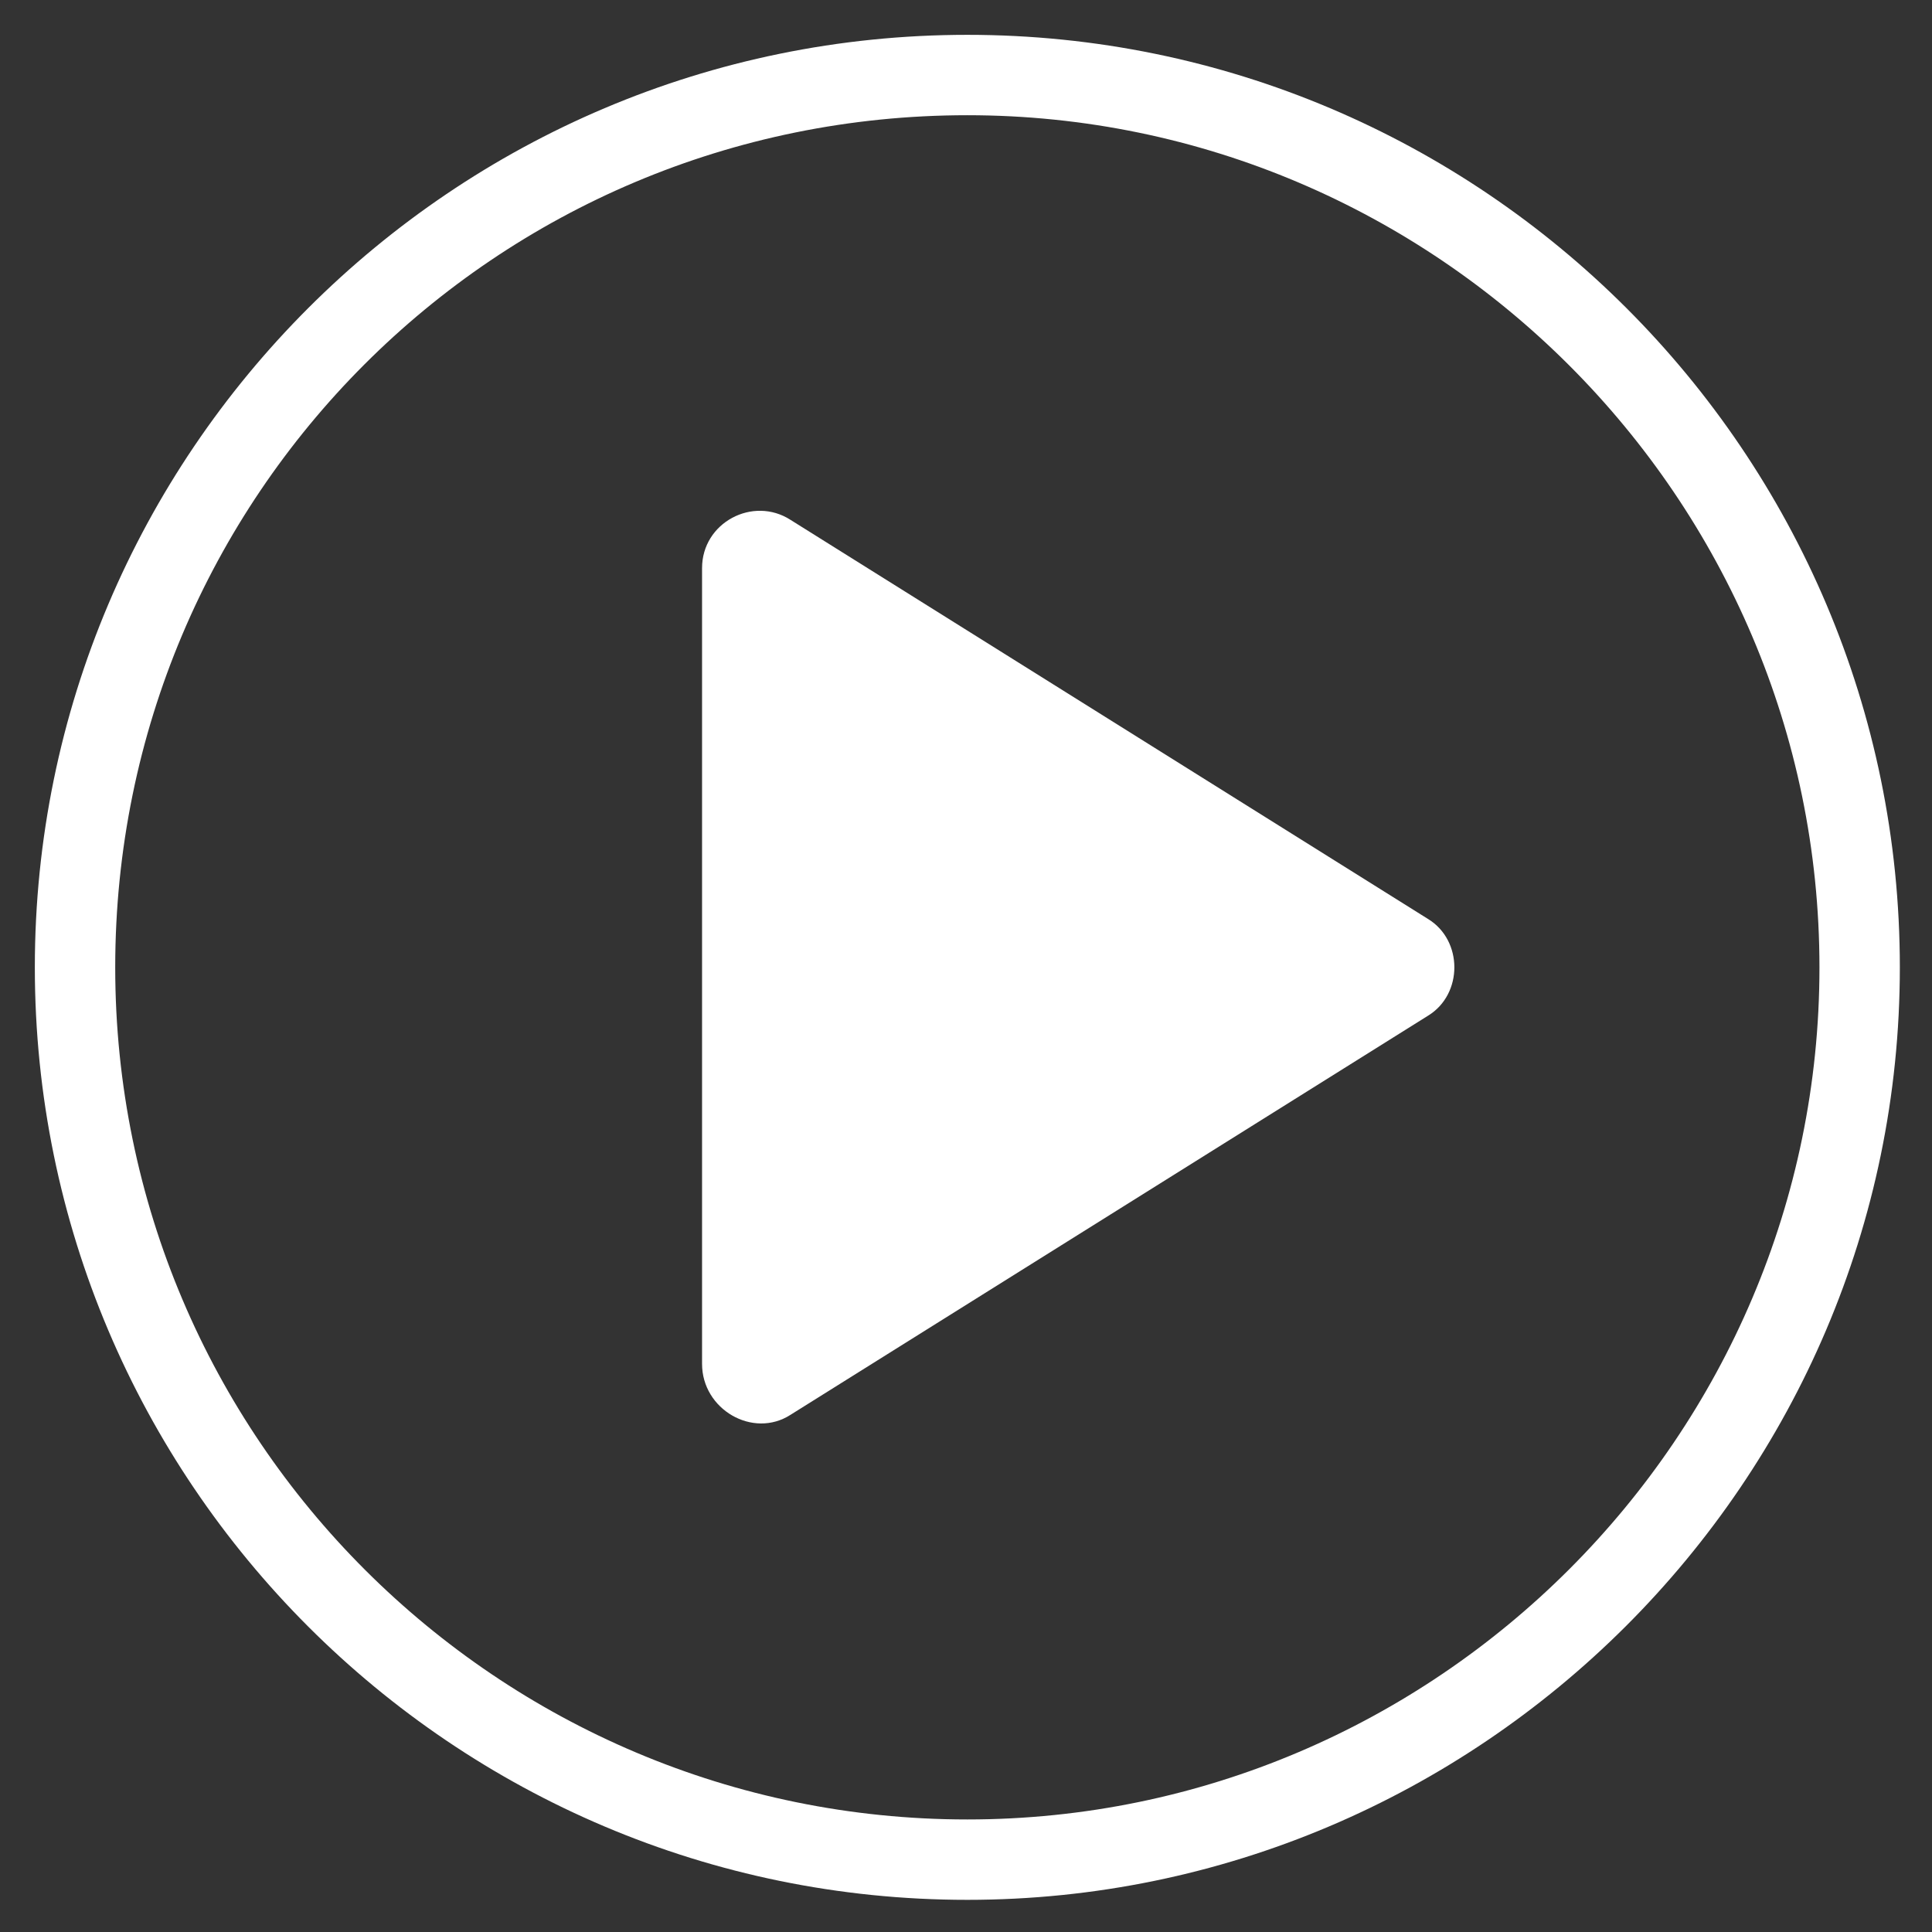
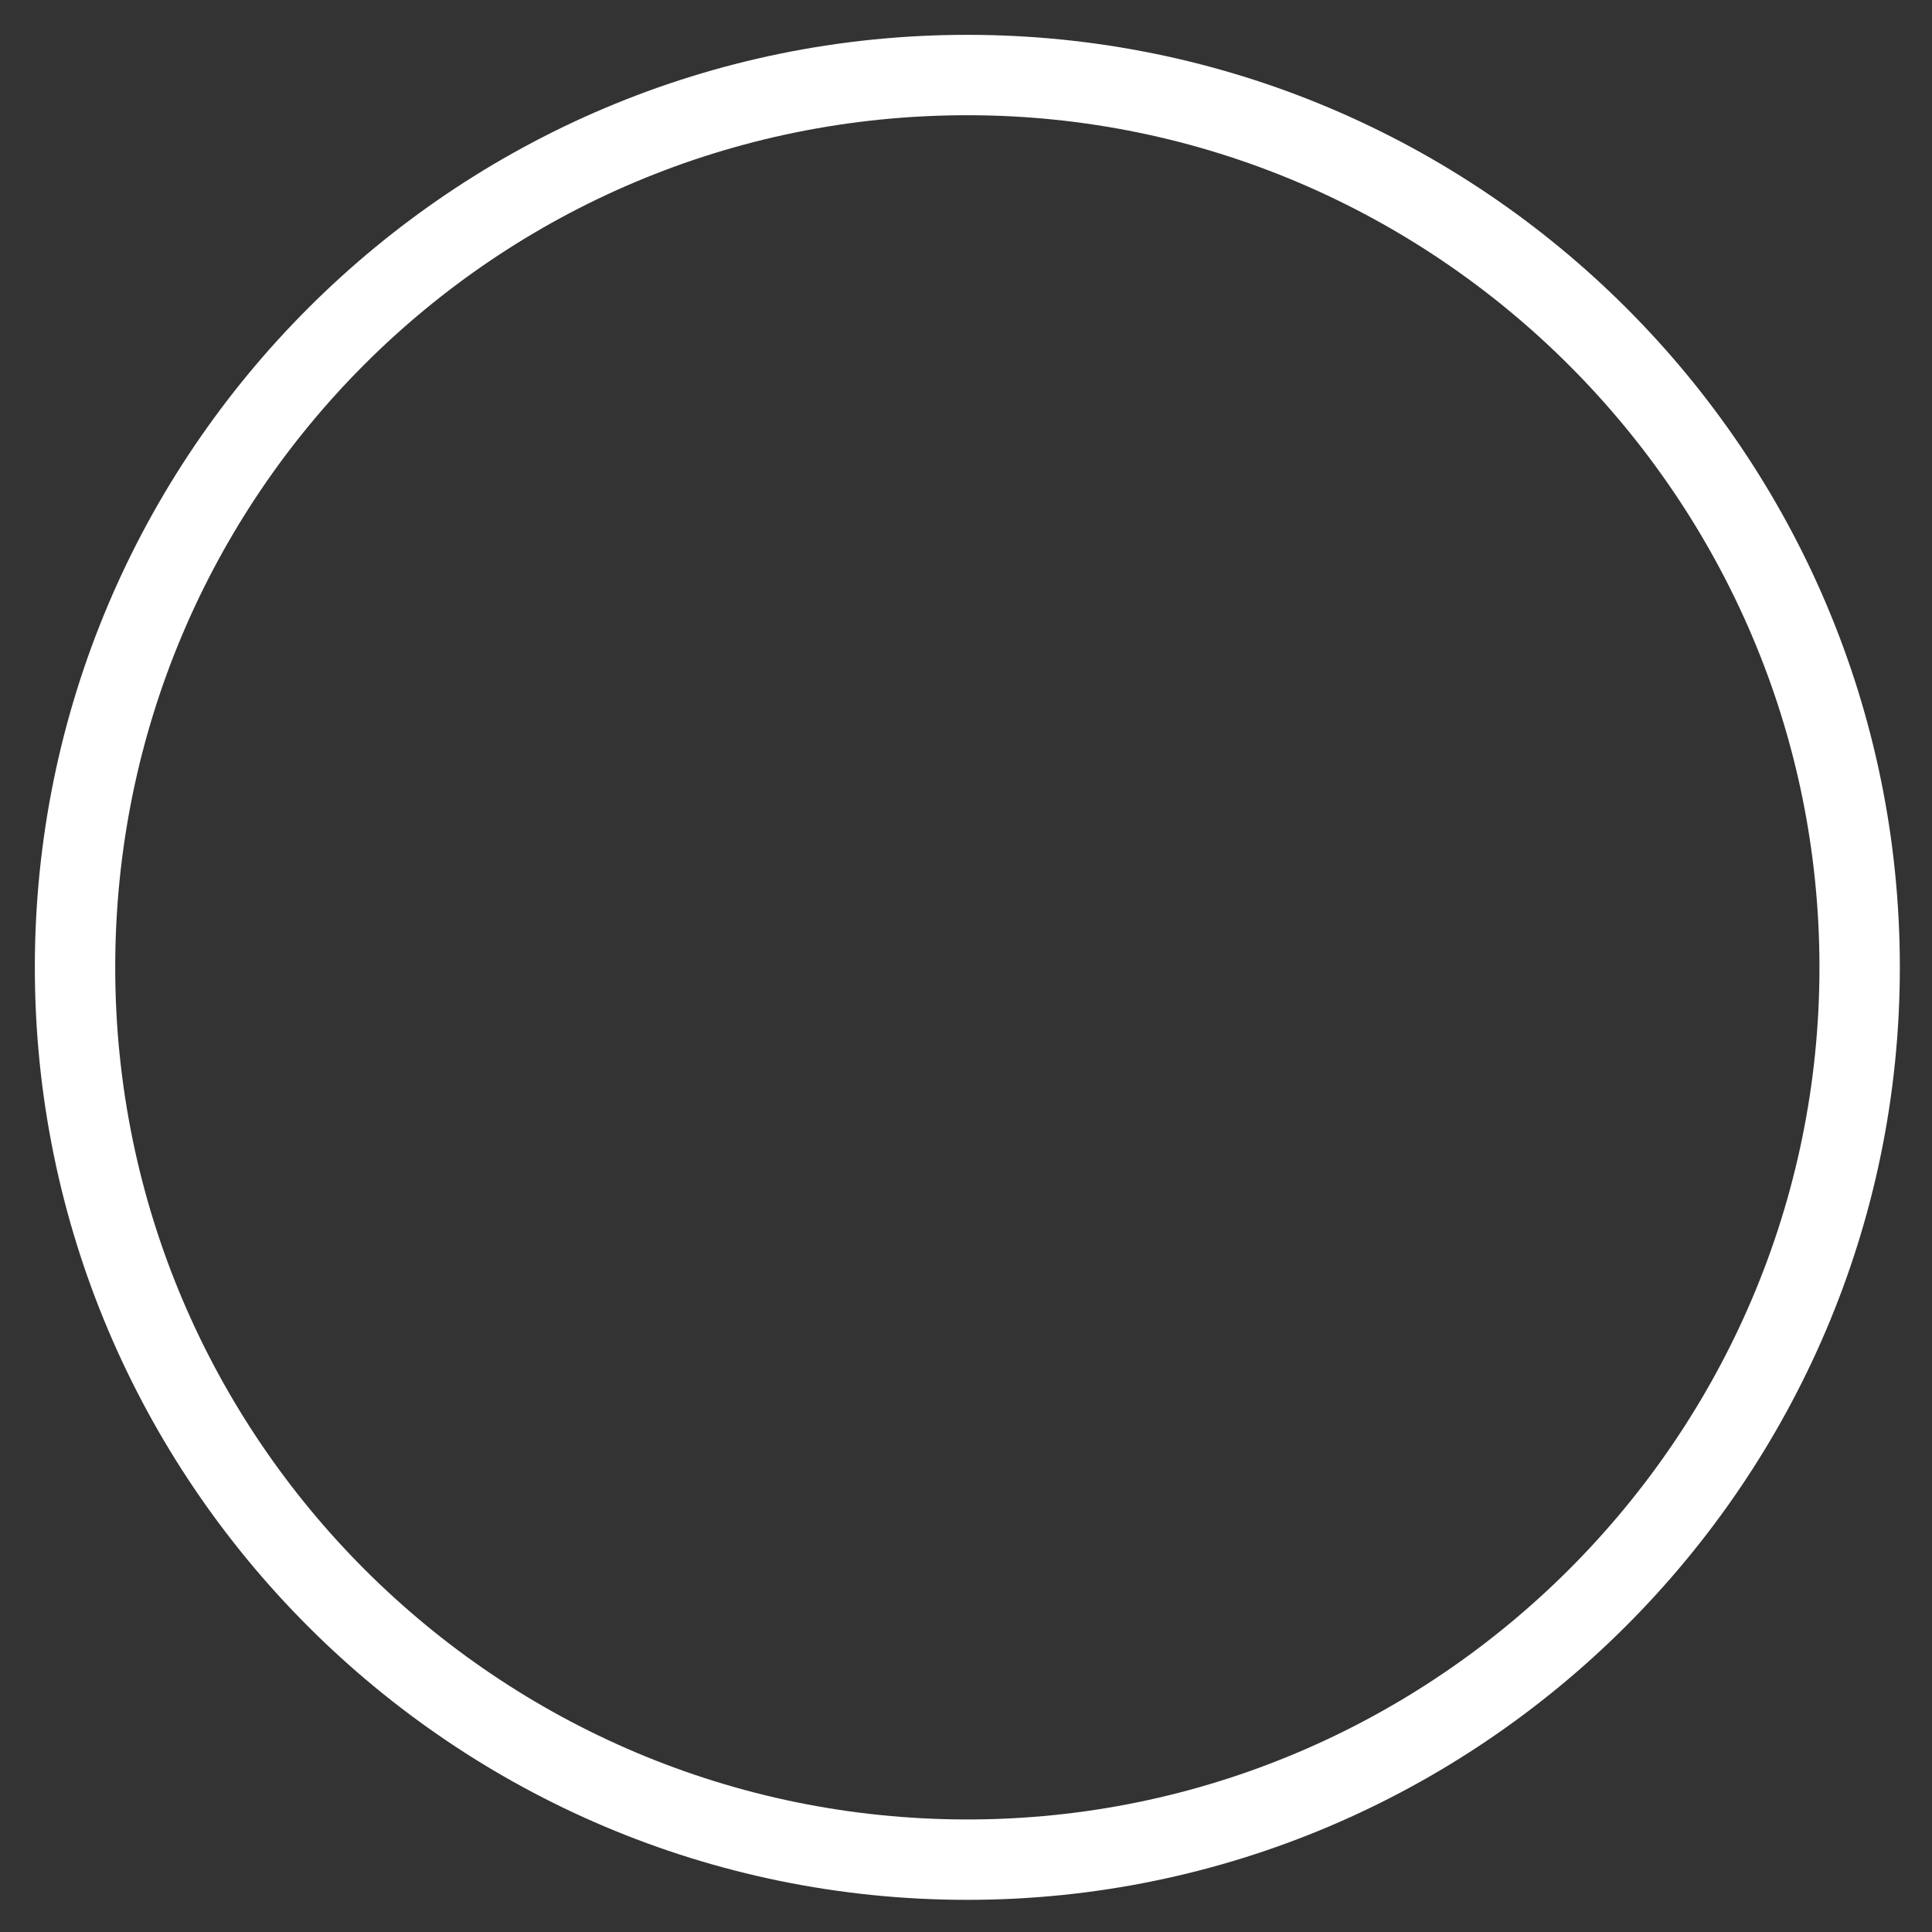
<svg xmlns="http://www.w3.org/2000/svg" version="1.1" x="0px" y="0px" viewBox="0 0 72.1 72.1" style="enable-background:new 0 0 72.1 72.1;" xml:space="preserve">
  <rect x="0" y="0" width="72.1" height="72.1" fill="#333333" stroke="none" />
  <style type="text/css">
	.st0{clip-path:url(#SVGID_2_);}
	.st1{fill:#FFFFFF;}
	.st2{fill:#FDBE16;}
	.st3{fill:#010101;}
	.st4{fill-rule:evenodd;clip-rule:evenodd;fill:#010101;}
	.st5{fill-rule:evenodd;clip-rule:evenodd;fill:#FDBE16;}
	.st6{clip-path:url(#SVGID_6_);}
	.st7{clip-path:url(#SVGID_10_);}
	.st8{clip-path:url(#SVGID_14_);}
	.st9{clip-path:url(#SVGID_18_);}
	.st10{clip-path:url(#SVGID_22_);}
	.st11{clip-path:url(#SVGID_26_);}
	.st12{clip-path:url(#SVGID_30_);}
	.st13{clip-path:url(#SVGID_34_);}
	.st14{clip-path:url(#SVGID_38_);}
	.st15{clip-path:url(#SVGID_42_);}
	.st16{clip-path:url(#SVGID_46_);}
	.st17{clip-path:url(#SVGID_50_);}
	.st18{clip-path:url(#SVGID_54_);}
	.st19{clip-path:url(#SVGID_58_);}
	.st20{opacity:0.4;}
	.st21{fill:none;stroke:#FFFFFF;stroke-miterlimit:10;}
	.st22{clip-path:url(#SVGID_62_);}
	.st23{clip-path:url(#SVGID_66_);}
	.st24{clip-path:url(#SVGID_70_);}
	.st25{clip-path:url(#SVGID_74_);}
	.st26{clip-path:url(#SVGID_78_);}
	.st27{clip-path:url(#SVGID_82_);}
	.st28{clip-path:url(#SVGID_86_);}
	.st29{clip-path:url(#SVGID_90_);}
	.st30{clip-path:url(#SVGID_94_);}
	.st31{clip-path:url(#SVGID_98_);}
	.st32{clip-path:url(#SVGID_102_);}
	.st33{clip-path:url(#SVGID_106_);}
	.st34{clip-path:url(#SVGID_110_);}
	.st35{clip-path:url(#SVGID_114_);}
	.st36{clip-path:url(#SVGID_118_);}
	.st37{clip-path:url(#SVGID_122_);}
	.st38{clip-path:url(#SVGID_126_);}
	.st39{clip-path:url(#SVGID_130_);}
	.st40{opacity:0.95;fill:#FFFFFF;}
	.st41{opacity:0.3;}
	.st42{fill:none;stroke:#010101;stroke-width:3;stroke-miterlimit:10;}
	.st43{clip-path:url(#SVGID_136_);}
	.st44{clip-path:url(#SVGID_140_);}
	.st45{clip-path:url(#SVGID_144_);}
	.st46{clip-path:url(#SVGID_148_);}
	.st47{clip-path:url(#SVGID_152_);}
	.st48{clip-path:url(#SVGID_156_);}
	.st49{clip-path:url(#SVGID_160_);}
	.st50{clip-path:url(#SVGID_164_);}
	.st51{clip-path:url(#SVGID_168_);}
	.st52{clip-path:url(#SVGID_172_);}
	.st53{clip-path:url(#SVGID_176_);}
	.st54{clip-path:url(#SVGID_180_);}
	.st55{clip-path:url(#SVGID_184_);}
	.st56{clip-path:url(#SVGID_188_);}
	.st57{clip-path:url(#SVGID_192_);}
	.st58{clip-path:url(#SVGID_196_);}
	.st59{clip-path:url(#SVGID_200_);}
	.st60{clip-path:url(#SVGID_204_);}
	.st61{fill:none;stroke:#FFFFFF;stroke-width:2;stroke-miterlimit:10;}
	.st62{fill:none;stroke:#FFFFFF;stroke-width:3;stroke-miterlimit:10;}
	.st63{fill:none;stroke:#FBBD19;stroke-width:2;stroke-miterlimit:10;}
	.st64{fill:none;stroke:#000000;stroke-width:2;stroke-miterlimit:10;}
	.st65{clip-path:url(#SVGID_216_);}
	.st66{fill:#F16A76;}
	.st67{opacity:0.8;}
	.st68{fill:#F47621;}
	.st69{fill:#169DCE;}
	.st70{fill:#CE2028;}
	.st71{fill:#2BBCB2;}
	.st72{fill:none;stroke:#FDBE16;stroke-width:3;stroke-miterlimit:10;}
	.st73{clip-path:url(#SVGID_228_);}
	.st74{clip-path:url(#SVGID_232_);}
	.st75{opacity:0.2;}
	.st76{opacity:0.2;fill:none;stroke:#000000;stroke-width:2;stroke-miterlimit:10;}
	.st77{clip-path:url(#SVGID_236_);}
	.st78{clip-path:url(#SVGID_240_);}
	.st79{clip-path:url(#SVGID_244_);}
	.st80{fill:#9CCB3C;}
	.st81{opacity:0.1;}
	.st82{clip-path:url(#SVGID_248_);}
	.st83{fill:none;stroke:#000000;stroke-miterlimit:10;}
	.st84{opacity:0.5;}
	.st85{fill:none;stroke:#010101;stroke-miterlimit:10;}
	.st86{opacity:0.8;fill:none;stroke:#000000;stroke-miterlimit:10;}
</style>
  <g id="Layer_1">
    <g>
-       <path class="st1" d="M29.5,52.8l23.8-14.9c1.3-0.8,1.3-2.8,0-3.6L29.5,19.4c-1.4-0.9-3.3,0.1-3.3,1.8v29.7    C26.2,52.6,28.1,53.7,29.5,52.8z" />
-     </g>
+       </g>
    <g>
      <path class="st1" d="M36.1,70.9c-19.2,0-34.8-15.6-34.8-34.8S16.9,1.3,36.1,1.3s34.8,15.6,34.8,34.8S55.2,70.9,36.1,70.9z     M36.1,4.3C18.5,4.3,4.3,18.5,4.3,36.1s14.3,31.8,31.8,31.8c17.5,0,31.8-14.3,31.8-31.8S53.6,4.3,36.1,4.3z" />
    </g>
  </g>
  <g id="Layer_2">
</g>
</svg>